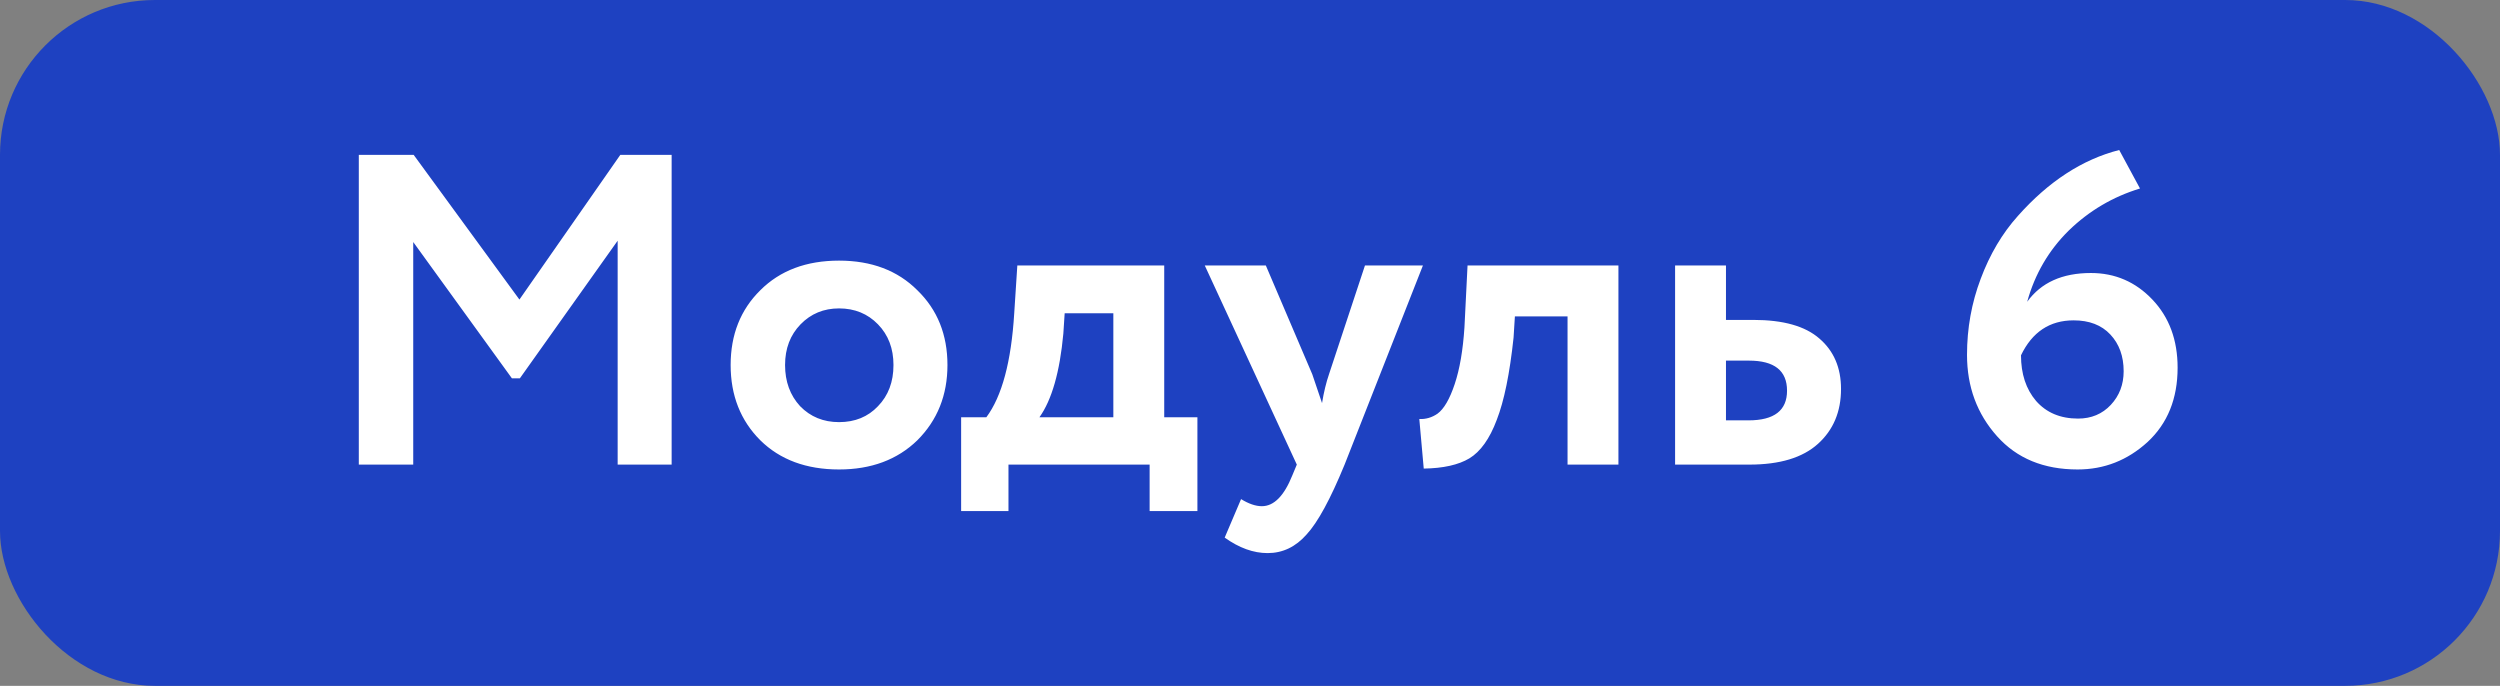
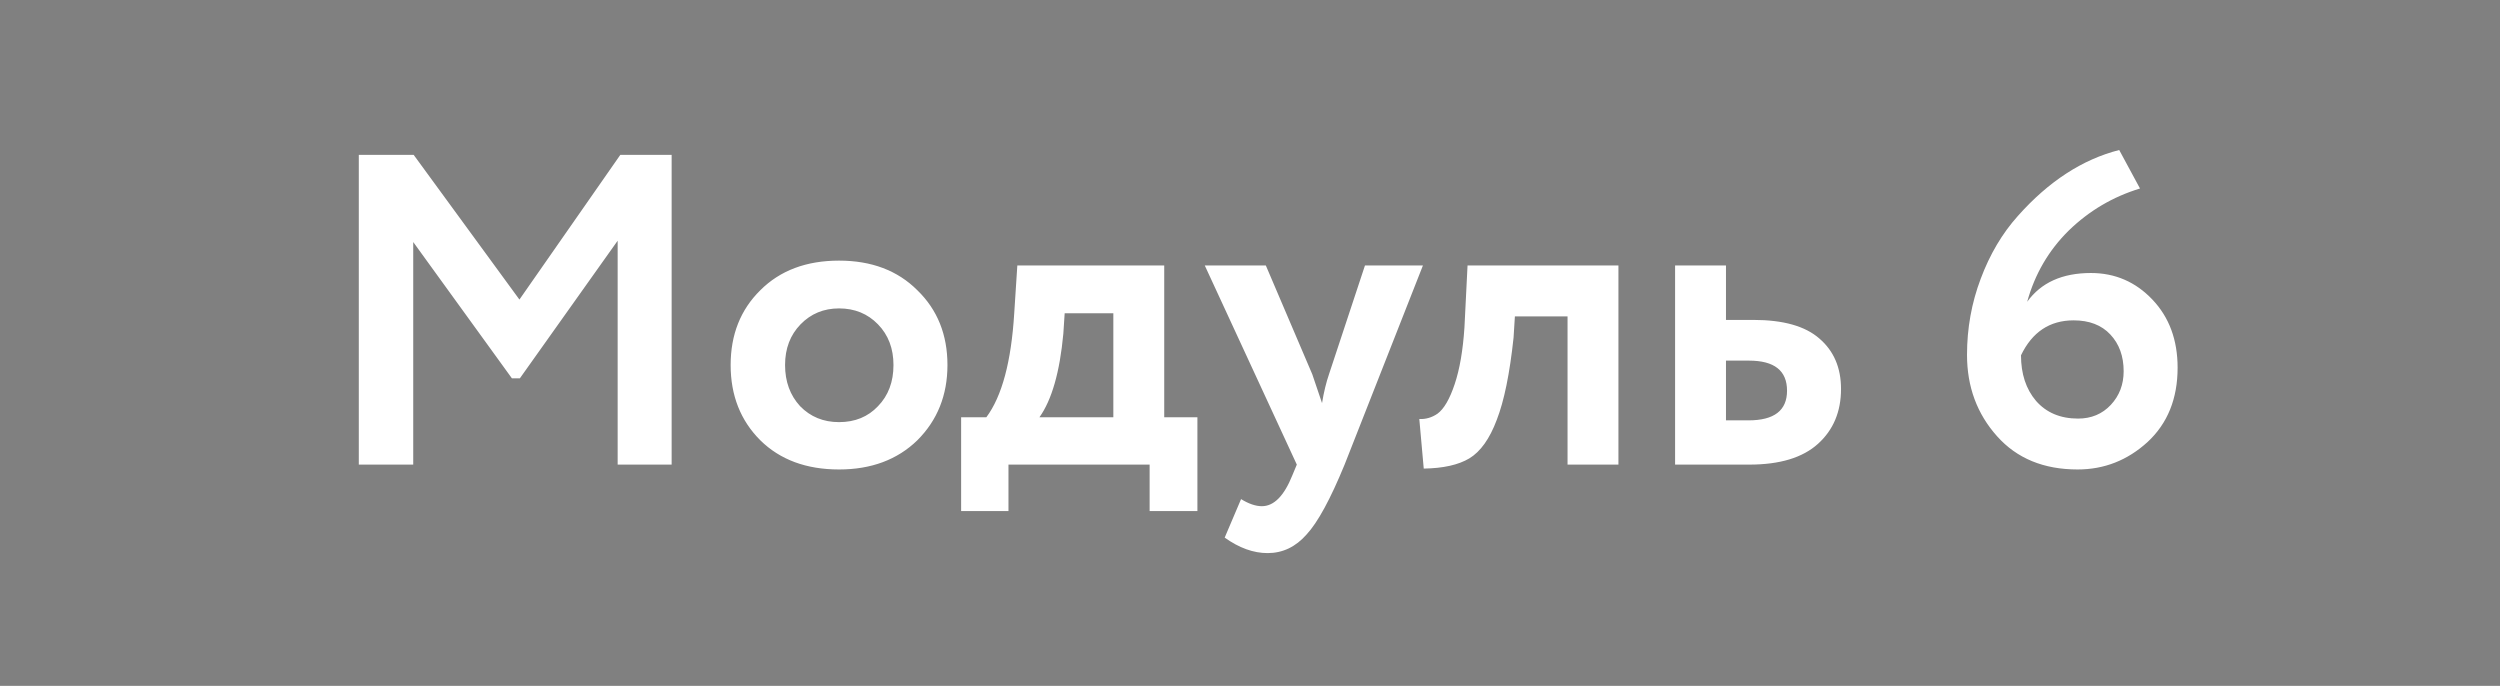
<svg xmlns="http://www.w3.org/2000/svg" width="113" height="31" viewBox="0 0 113 31" fill="none">
  <rect x="0" y="0" width="113" height="31" fill="#808080" stroke="none" />
-   <rect width="113" height="31" rx="7" fill="#1E41C1" />
  <path d="M18.678 21H16.218V7H18.698L23.478 13.54L28.038 7H30.358V21H27.918V10.88L23.498 17.1H23.138L18.678 10.94V21ZM34.365 19.9C33.472 19.007 33.025 17.873 33.025 16.5C33.025 15.127 33.472 14 34.365 13.12C35.259 12.227 36.445 11.78 37.925 11.78C39.392 11.78 40.572 12.227 41.465 13.12C42.372 14 42.825 15.127 42.825 16.5C42.825 17.86 42.372 18.993 41.465 19.9C40.559 20.78 39.379 21.22 37.925 21.22C36.445 21.22 35.259 20.78 34.365 19.9ZM36.185 14.66C35.719 15.14 35.485 15.753 35.485 16.5C35.485 17.247 35.712 17.867 36.165 18.36C36.632 18.84 37.219 19.08 37.925 19.08C38.645 19.08 39.232 18.84 39.685 18.36C40.152 17.88 40.385 17.26 40.385 16.5C40.385 15.753 40.152 15.14 39.685 14.66C39.219 14.18 38.632 13.94 37.925 13.94C37.232 13.94 36.652 14.18 36.185 14.66ZM45.583 23.1H43.443V18.86H44.583C45.289 17.913 45.709 16.347 45.843 14.16L45.983 12H52.623V18.86H54.123V23.1H51.963V21H45.583V23.1ZM48.123 14.16L48.063 15.08C47.903 16.813 47.543 18.073 46.983 18.86H50.323V14.16H48.123ZM61.696 12H64.316L60.776 21C60.136 22.56 59.563 23.613 59.056 24.16C58.563 24.72 57.976 25 57.296 25C56.656 25 56.01 24.767 55.356 24.3L56.096 22.56C56.443 22.773 56.756 22.88 57.036 22.88C57.583 22.88 58.043 22.413 58.416 21.48L58.616 21L54.456 12H57.216L59.316 16.92C59.343 16.987 59.489 17.42 59.756 18.22C59.836 17.727 59.943 17.287 60.076 16.9L61.696 12ZM73.153 21H70.853V14.3H68.473L68.413 15.26C68.24 16.887 67.986 18.127 67.653 18.98C67.333 19.833 66.92 20.413 66.413 20.72C65.92 21.013 65.233 21.167 64.353 21.18L64.153 18.94C64.446 18.953 64.72 18.873 64.973 18.7C65.266 18.487 65.526 18.04 65.753 17.36C65.98 16.68 66.126 15.827 66.193 14.8L66.333 12H73.153V21ZM79.074 21H75.714V12H78.014V14.46H79.254C80.601 14.46 81.594 14.74 82.234 15.3C82.888 15.86 83.214 16.62 83.214 17.58C83.214 18.607 82.868 19.433 82.174 20.06C81.481 20.687 80.448 21 79.074 21ZM79.054 16.3H78.014V19H79.034C80.194 19 80.774 18.553 80.774 17.66C80.774 16.753 80.201 16.3 79.054 16.3ZM88.909 16.04C88.909 14.84 89.115 13.693 89.528 12.6C89.942 11.493 90.502 10.547 91.209 9.76C92.595 8.2 94.122 7.207 95.788 6.78L96.728 8.52C95.502 8.893 94.428 9.527 93.508 10.42C92.602 11.313 91.975 12.387 91.629 13.64C92.255 12.773 93.215 12.34 94.508 12.34C95.602 12.34 96.528 12.74 97.288 13.54C98.049 14.34 98.428 15.367 98.428 16.62C98.428 18.02 97.975 19.14 97.069 19.98C96.162 20.807 95.109 21.22 93.909 21.22C92.375 21.22 91.162 20.72 90.269 19.72C89.362 18.707 88.909 17.48 88.909 16.04ZM91.349 16.06C91.349 16.9 91.575 17.587 92.028 18.12C92.495 18.653 93.129 18.92 93.928 18.92C94.528 18.92 95.022 18.713 95.409 18.3C95.795 17.887 95.989 17.38 95.989 16.78C95.989 16.1 95.788 15.547 95.388 15.12C94.989 14.693 94.435 14.48 93.728 14.48C92.648 14.48 91.855 15.007 91.349 16.06Z" fill="white" />
</svg>